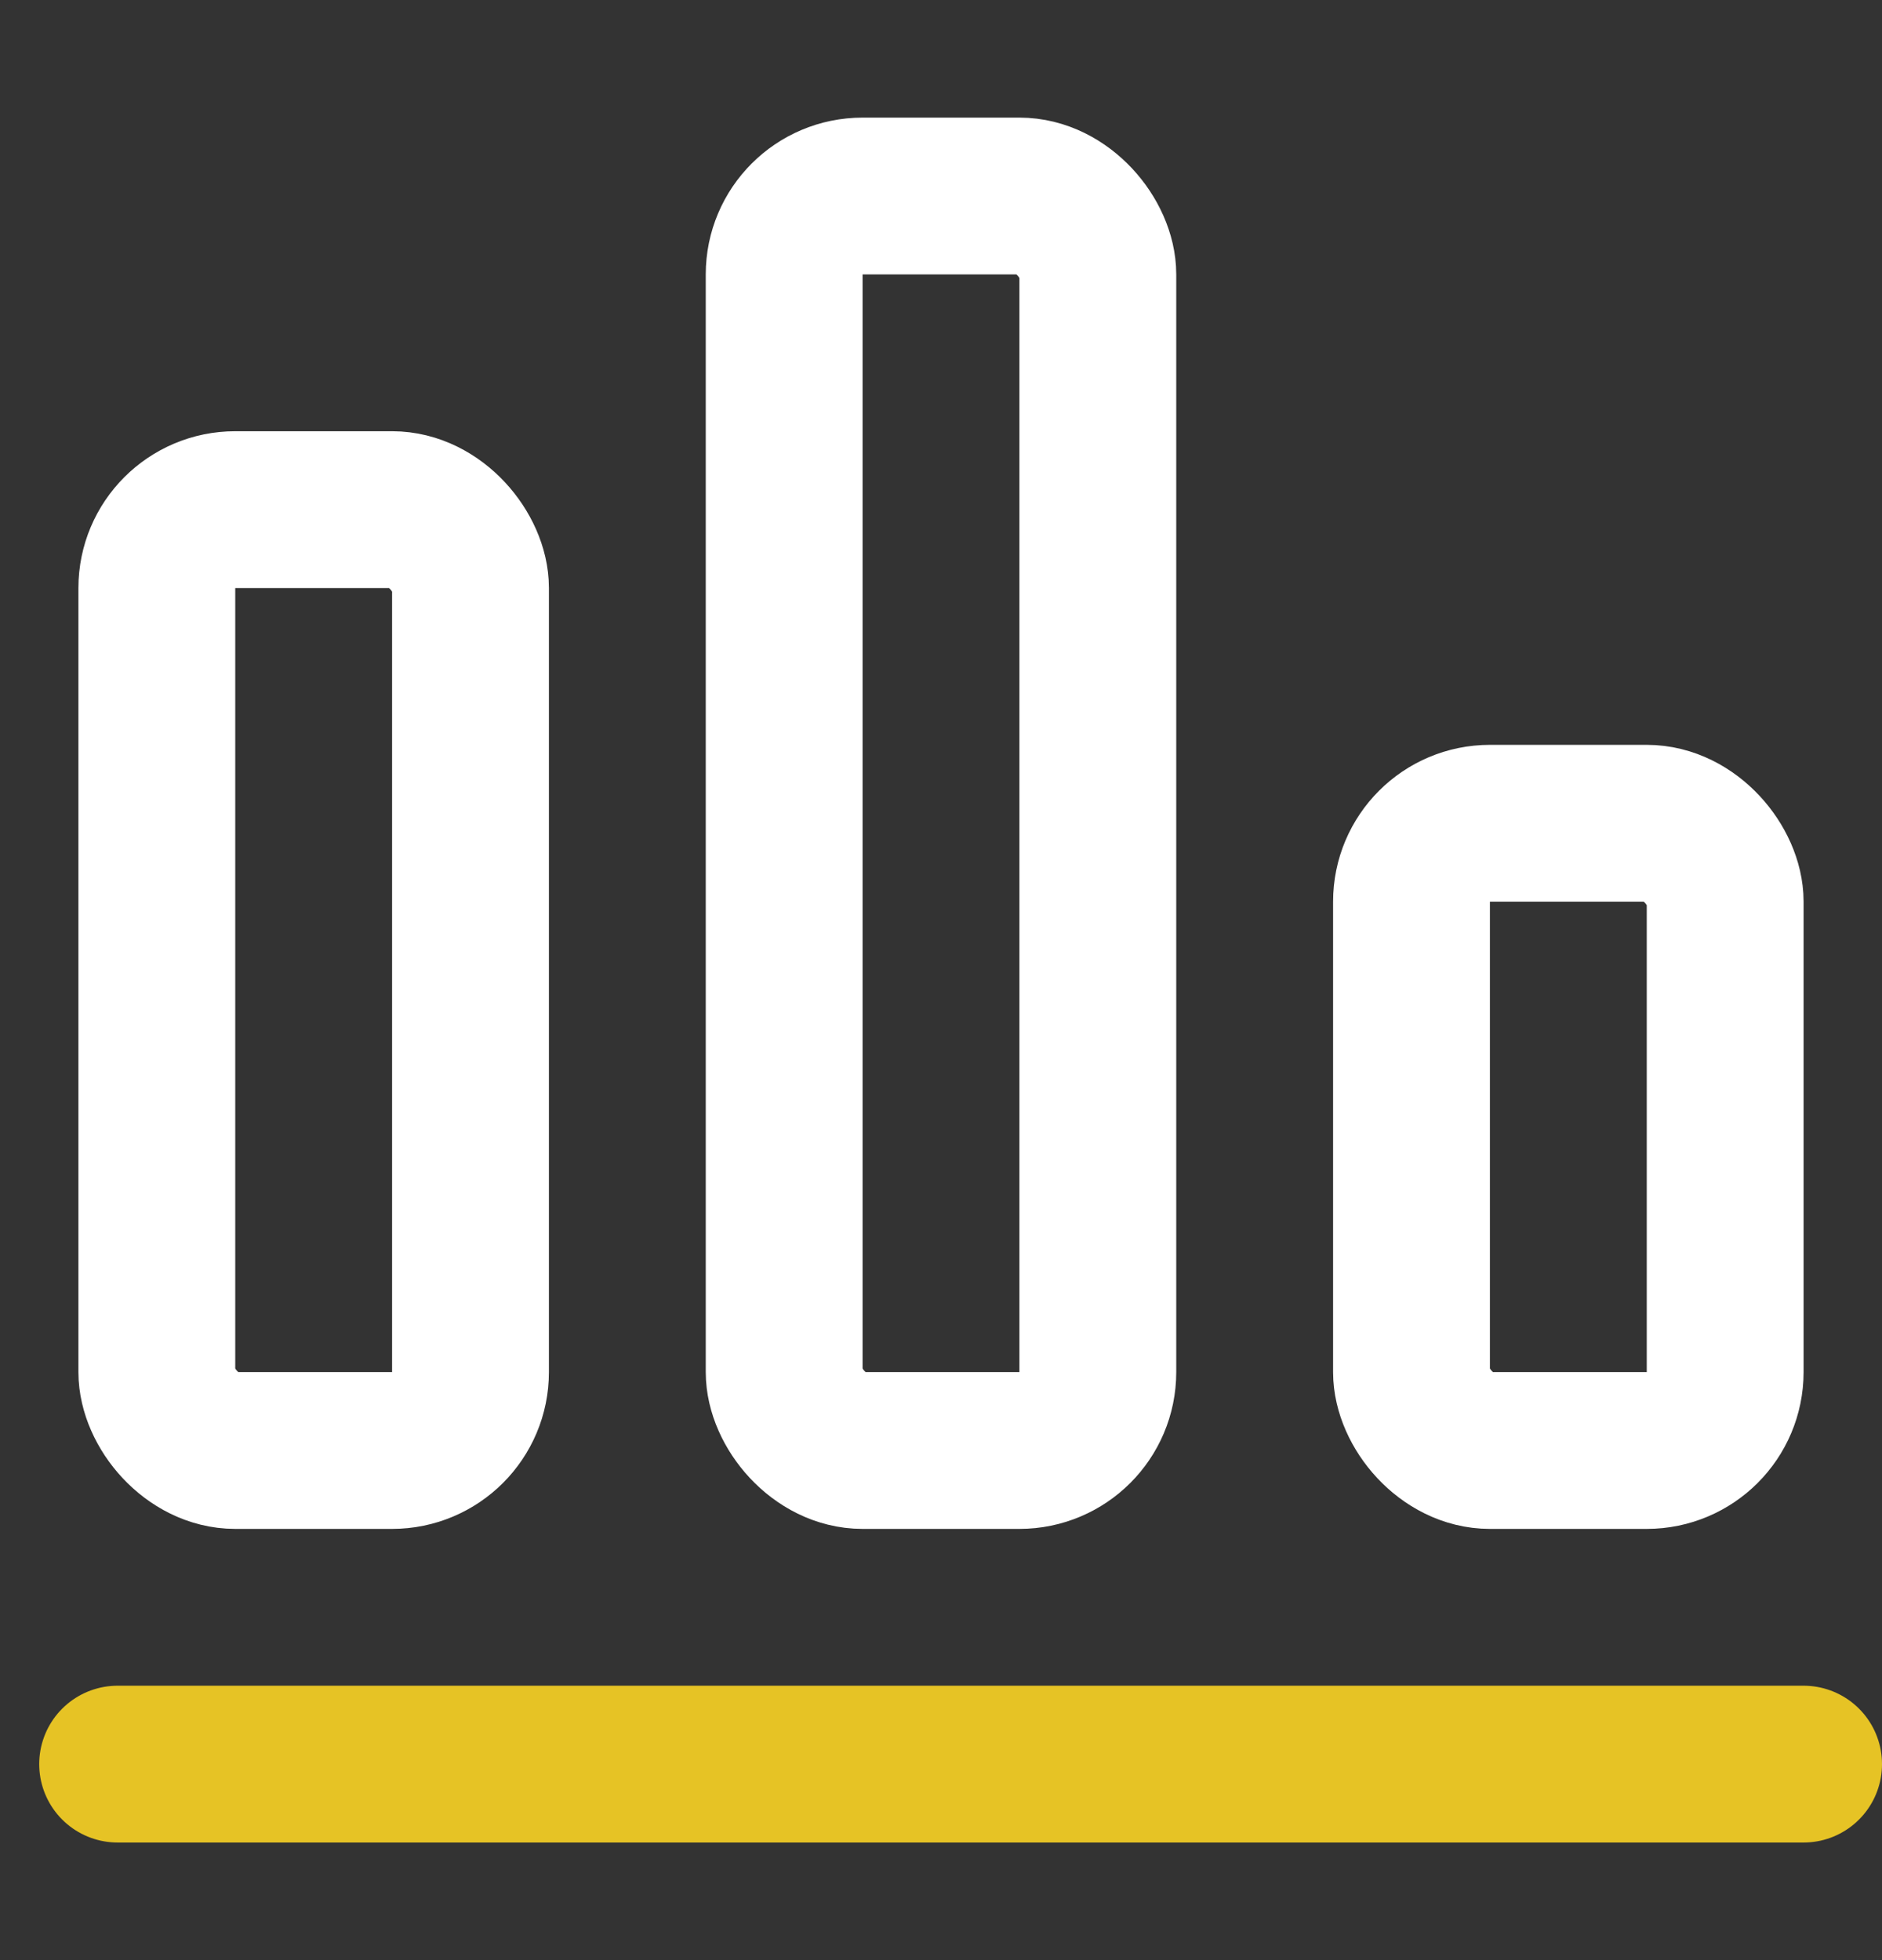
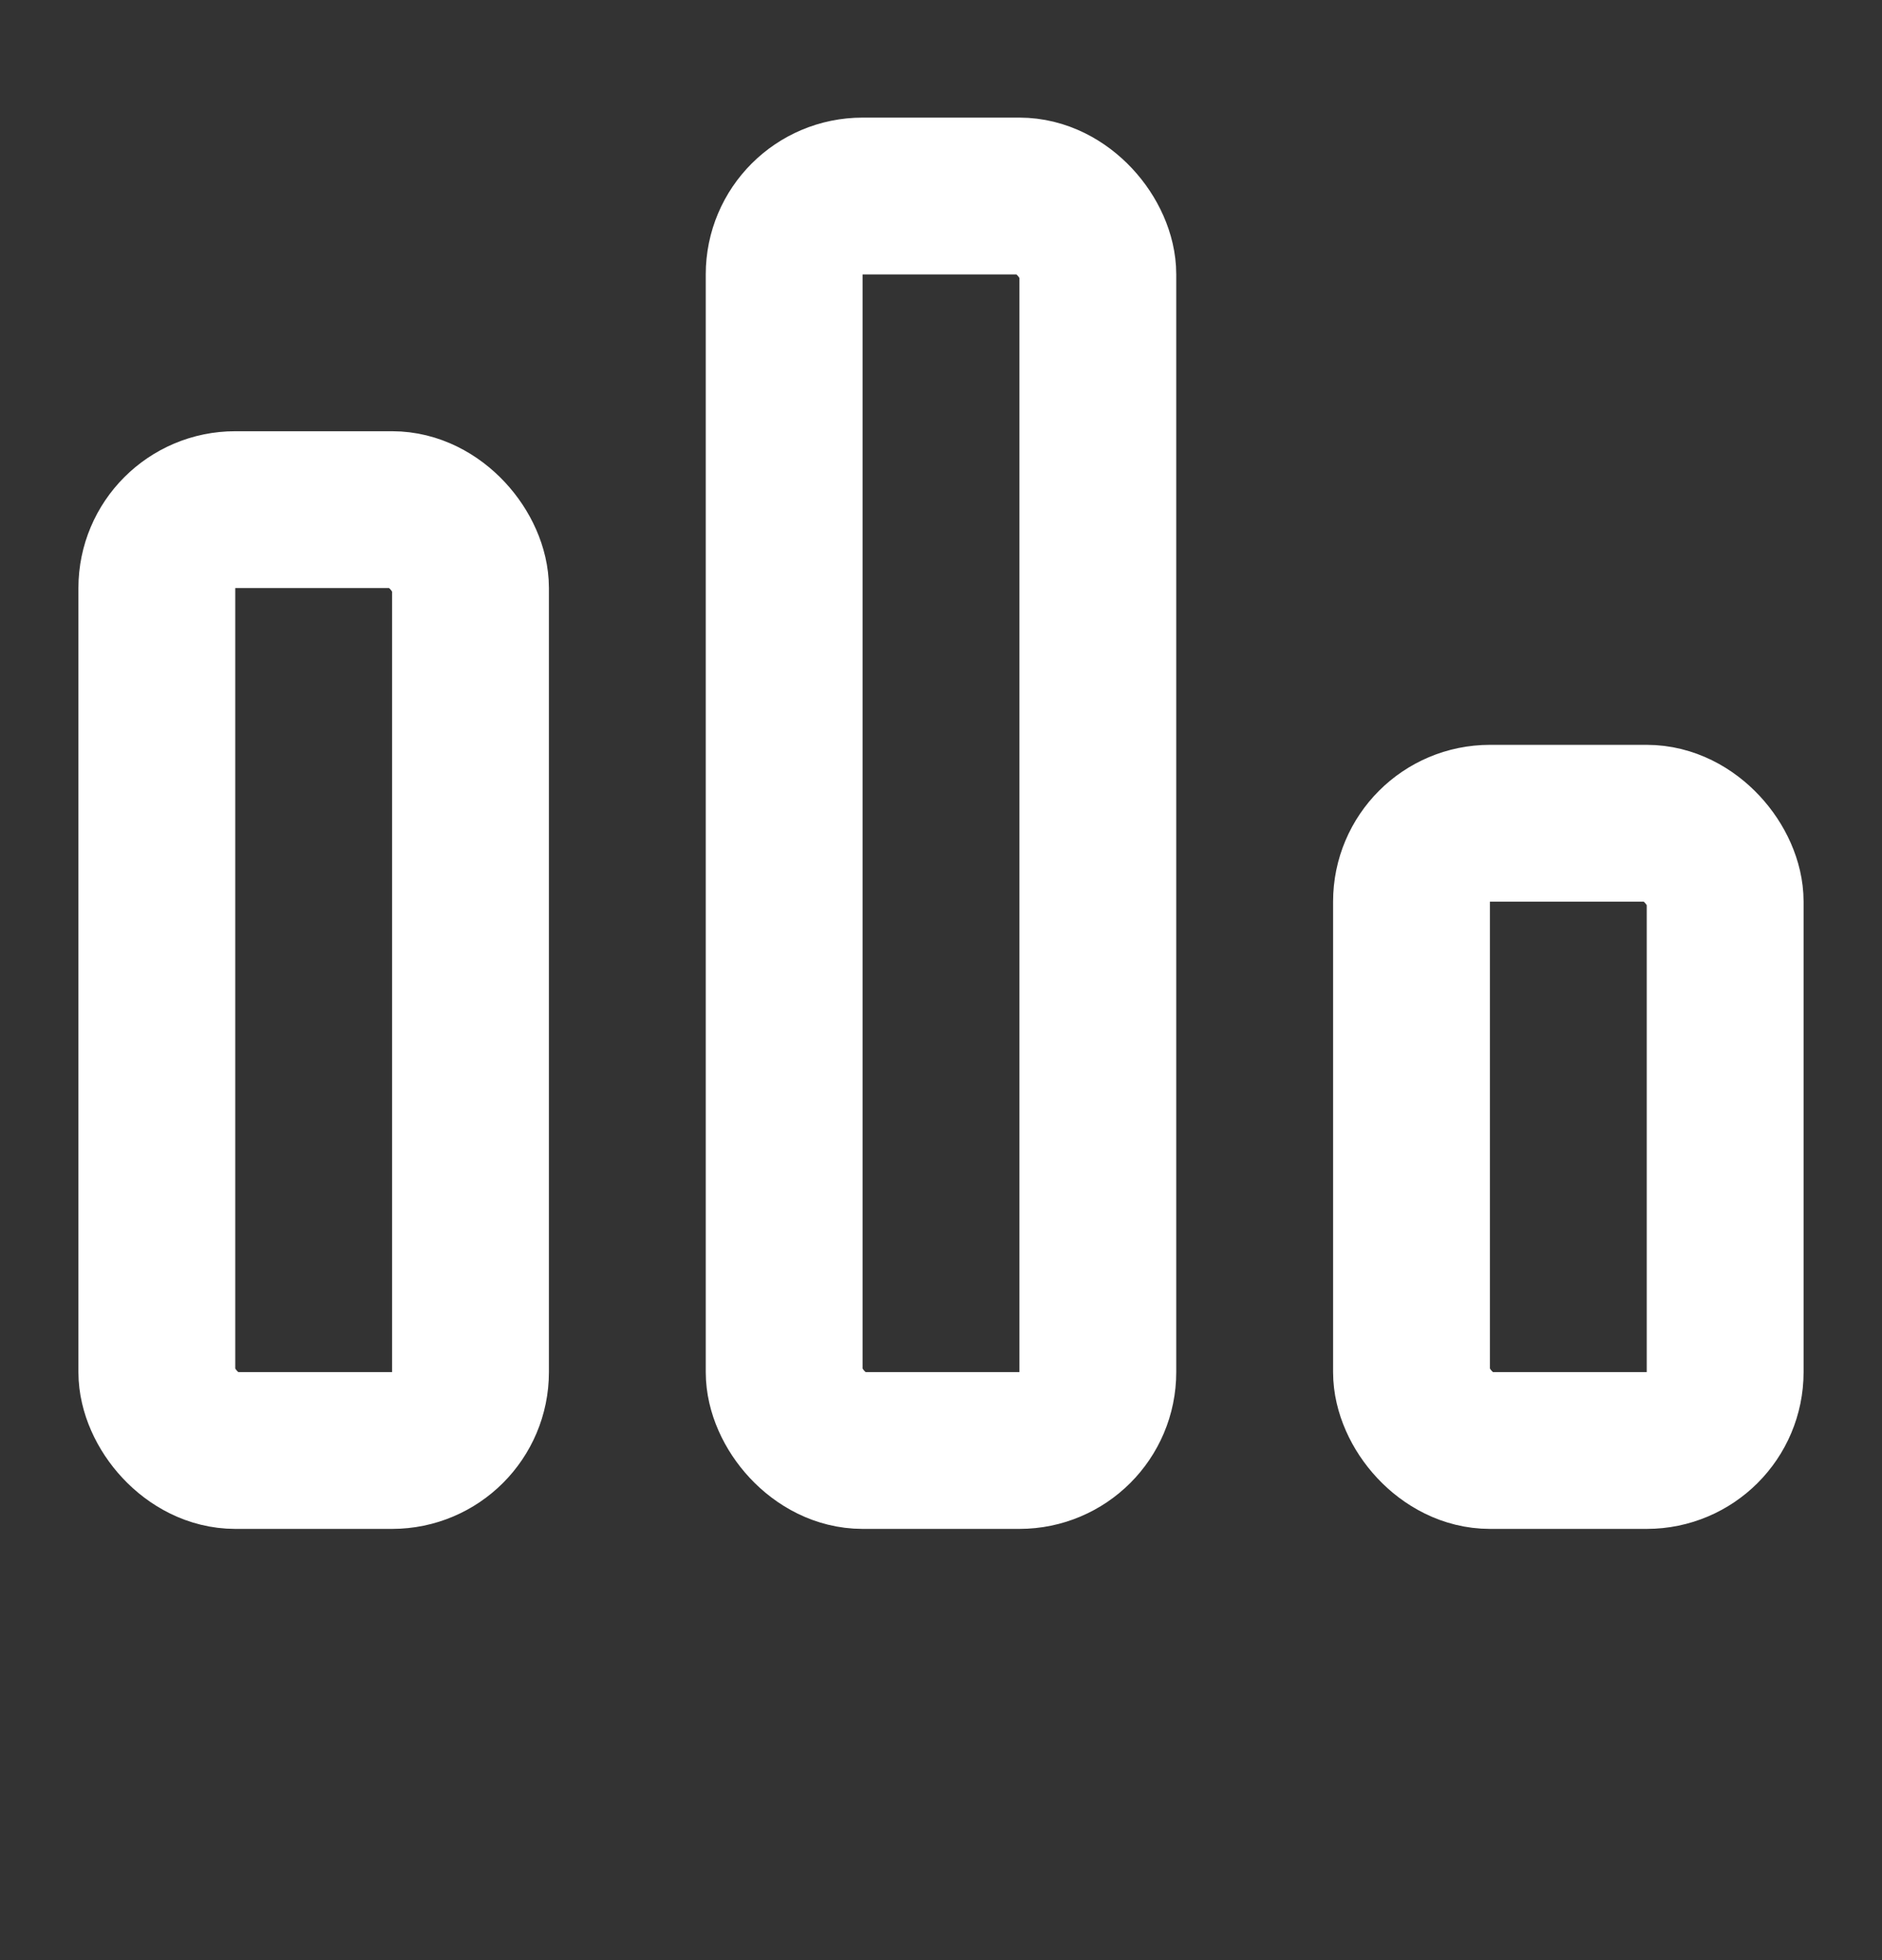
<svg xmlns="http://www.w3.org/2000/svg" width="24" height="25" viewBox="0 0 24 25" fill="none">
  <rect x="0" y="0" width="24" height="25" fill="#333333" stroke="none" />
  <rect x="2" y="6.5" width="4" height="12" rx="1" stroke="white" stroke-width="2" stroke-linecap="round" stroke-linejoin="round" />
  <rect x="18" y="10.5" width="4" height="8" rx="1" stroke="white" stroke-width="2" stroke-linecap="round" stroke-linejoin="round" />
  <rect x="10" y="2.5" width="4" height="16" rx="1" stroke="white" stroke-width="2" stroke-linecap="round" stroke-linejoin="round" />
-   <path d="M1.5 22.5H23" stroke="#E6C325" stroke-width="2" stroke-linecap="round" />
</svg>